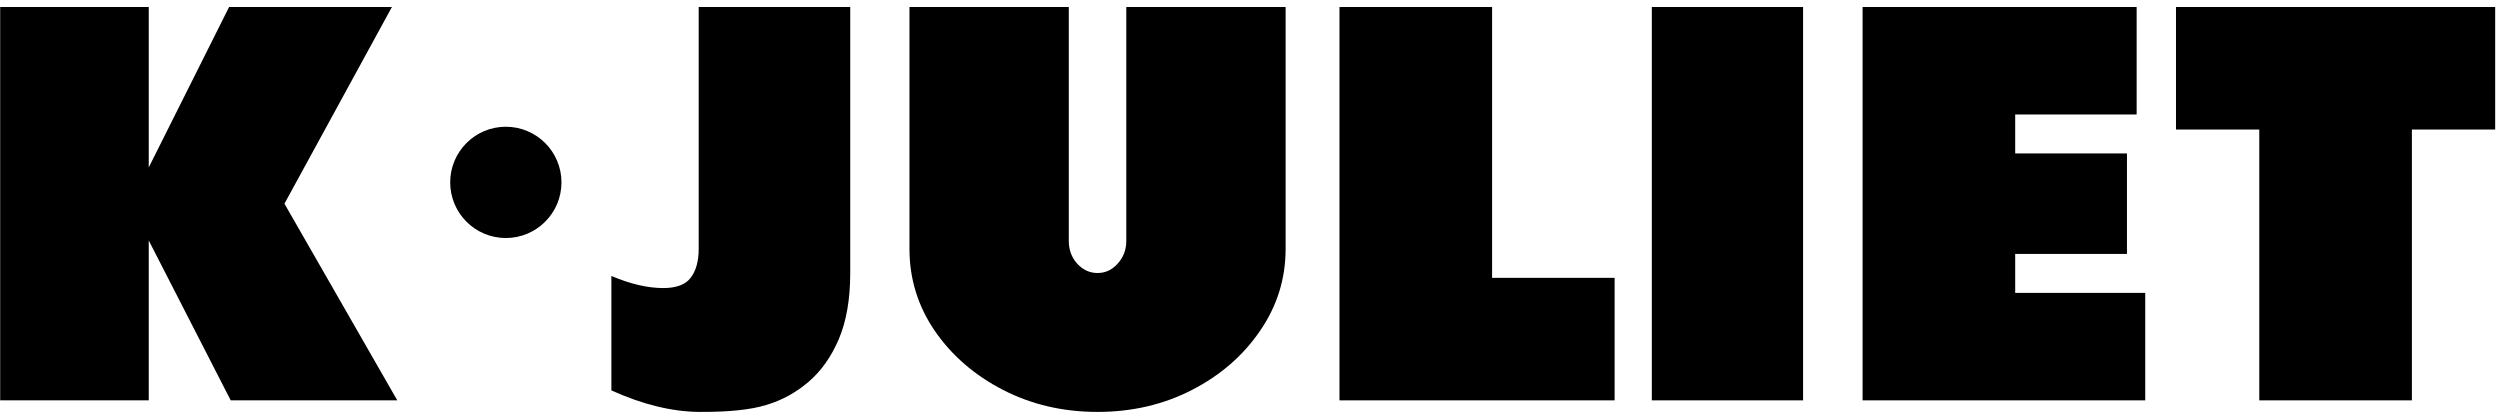
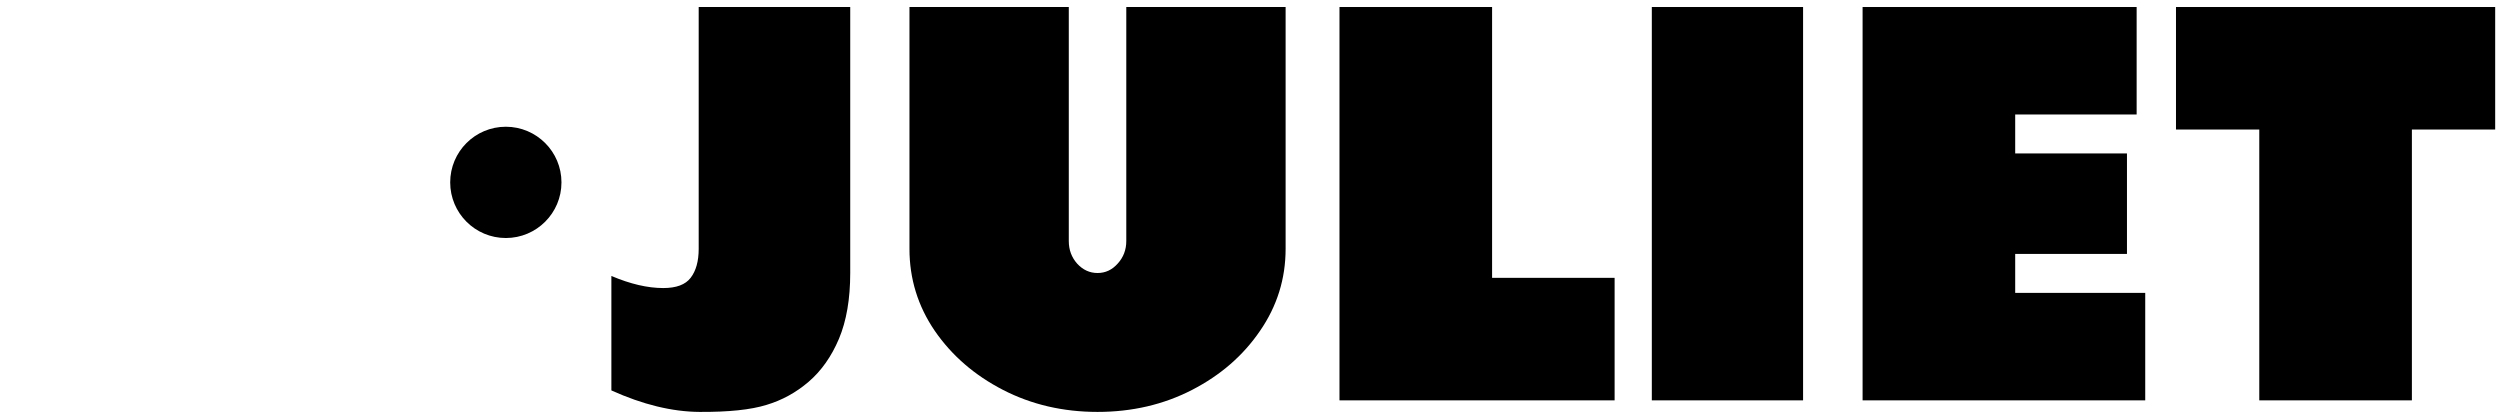
<svg xmlns="http://www.w3.org/2000/svg" width="281" height="47" viewBox="0 0 281 47" fill="none">
  <path d="M68.719 31.018C70.853 31.924 72.795 32.377 74.547 32.377C76.017 32.377 77.043 31.994 77.627 31.229C78.231 30.444 78.533 29.357 78.533 27.968V0.788H95.566V30.686C95.566 33.605 95.143 36.071 94.297 38.084C93.452 40.078 92.314 41.688 90.885 42.916C89.475 44.124 87.895 44.99 86.144 45.513C84.392 46.057 81.885 46.319 78.624 46.299C75.543 46.279 72.242 45.473 68.719 43.883V31.018Z" fill="black" />
  <path d="M126.595 0.788H144.503V27.968C144.503 31.33 143.547 34.4 141.634 37.178C139.742 39.957 137.195 42.171 133.994 43.822C130.793 45.473 127.249 46.299 123.364 46.299C119.478 46.299 115.935 45.473 112.733 43.822C109.532 42.171 106.975 39.957 105.063 37.178C103.17 34.4 102.224 31.33 102.224 27.968V0.788H120.132V27.092C120.132 28.078 120.444 28.924 121.068 29.628C121.713 30.333 122.478 30.686 123.364 30.686C124.249 30.686 125.004 30.333 125.629 29.628C126.273 28.924 126.595 28.078 126.595 27.092V0.788Z" fill="black" />
  <path d="M167.711 0.788V31.229H181.482V45H150.558V0.788H167.711Z" fill="black" />
  <path d="M202.666 45H185.664V0.788H202.666V45Z" fill="black" />
  <path d="M226.508 28.541V32.92H241.124V45H209.355V0.788H240.158V12.868H226.508V17.247H239.071V28.541H226.508Z" fill="black" />
  <path d="M280.458 0.788V14.559H271.096V45H253.943V14.559H244.581V0.788H280.458Z" fill="black" />
-   <path d="M16.72 0.788V18.817L25.75 0.788H44.051L31.971 22.894L44.655 45H25.931L16.72 27.031V45H0.02V0.788H16.72Z" fill="black" />
  <path d="M63.109 20.5C63.109 23.953 60.309 26.753 56.855 26.753C53.401 26.753 50.602 23.953 50.602 20.5C50.602 17.046 53.401 14.246 56.855 14.246C60.309 14.246 63.109 17.046 63.109 20.5Z" fill="black" />
</svg>